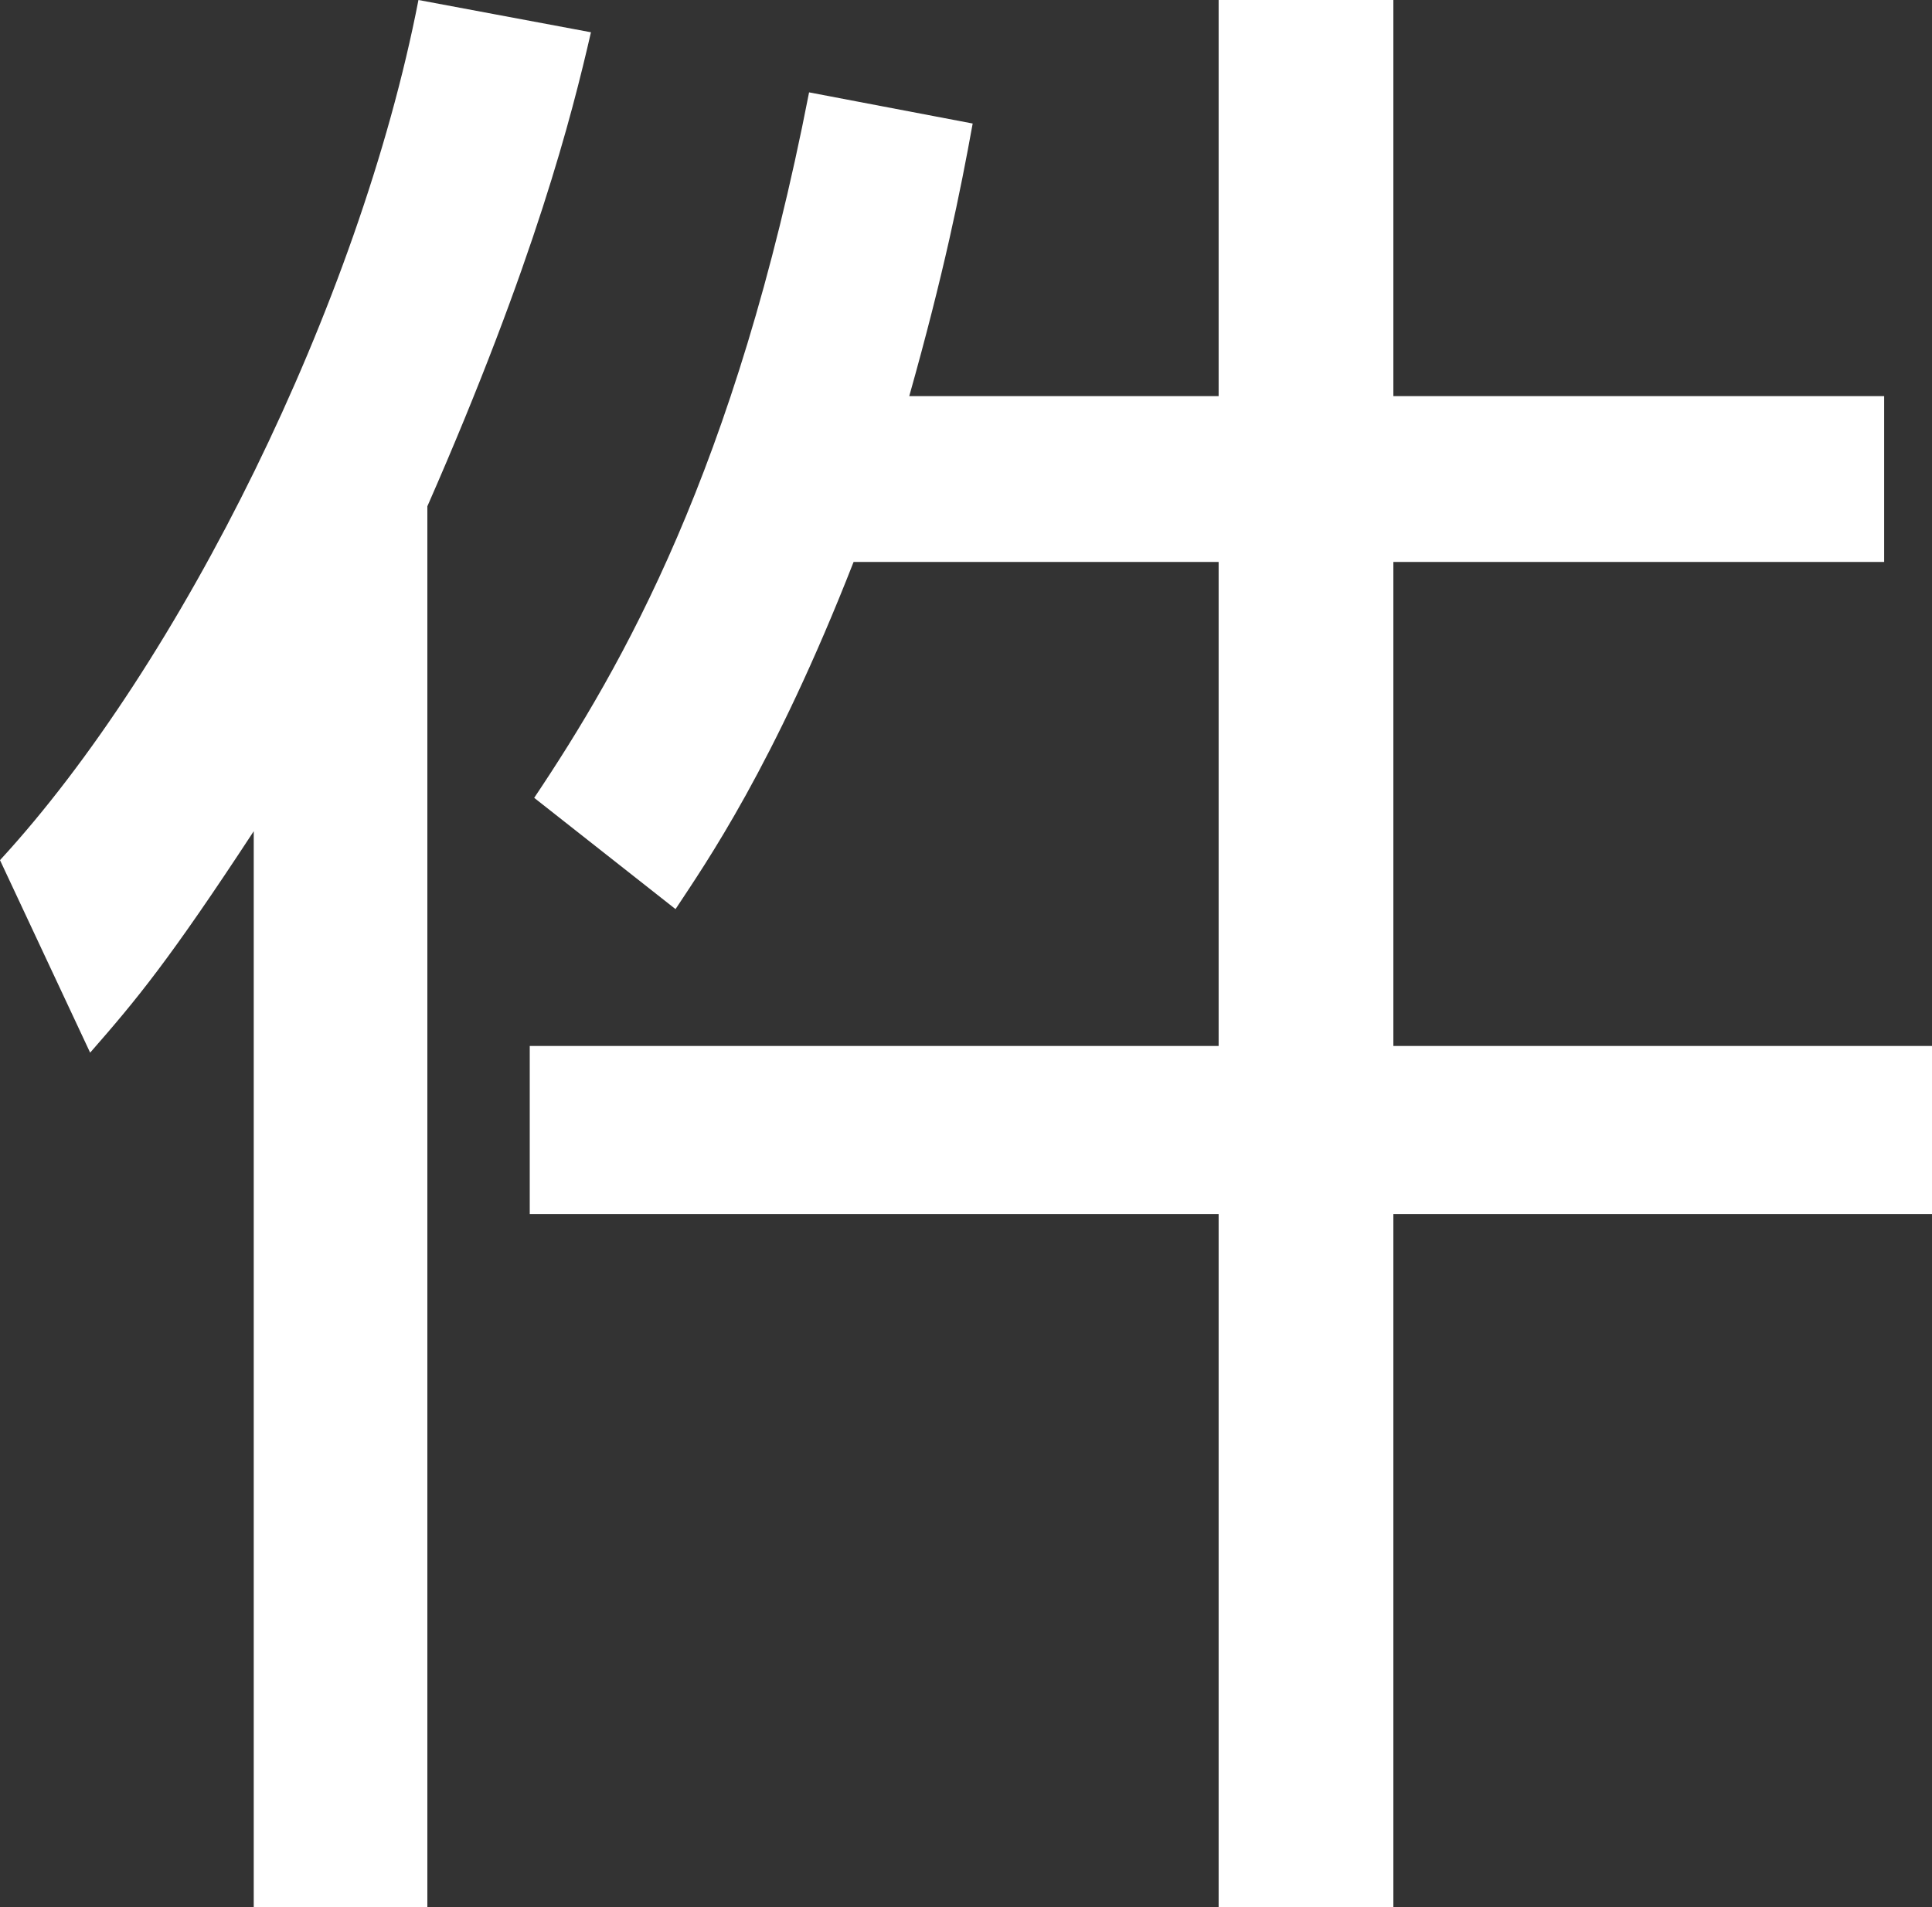
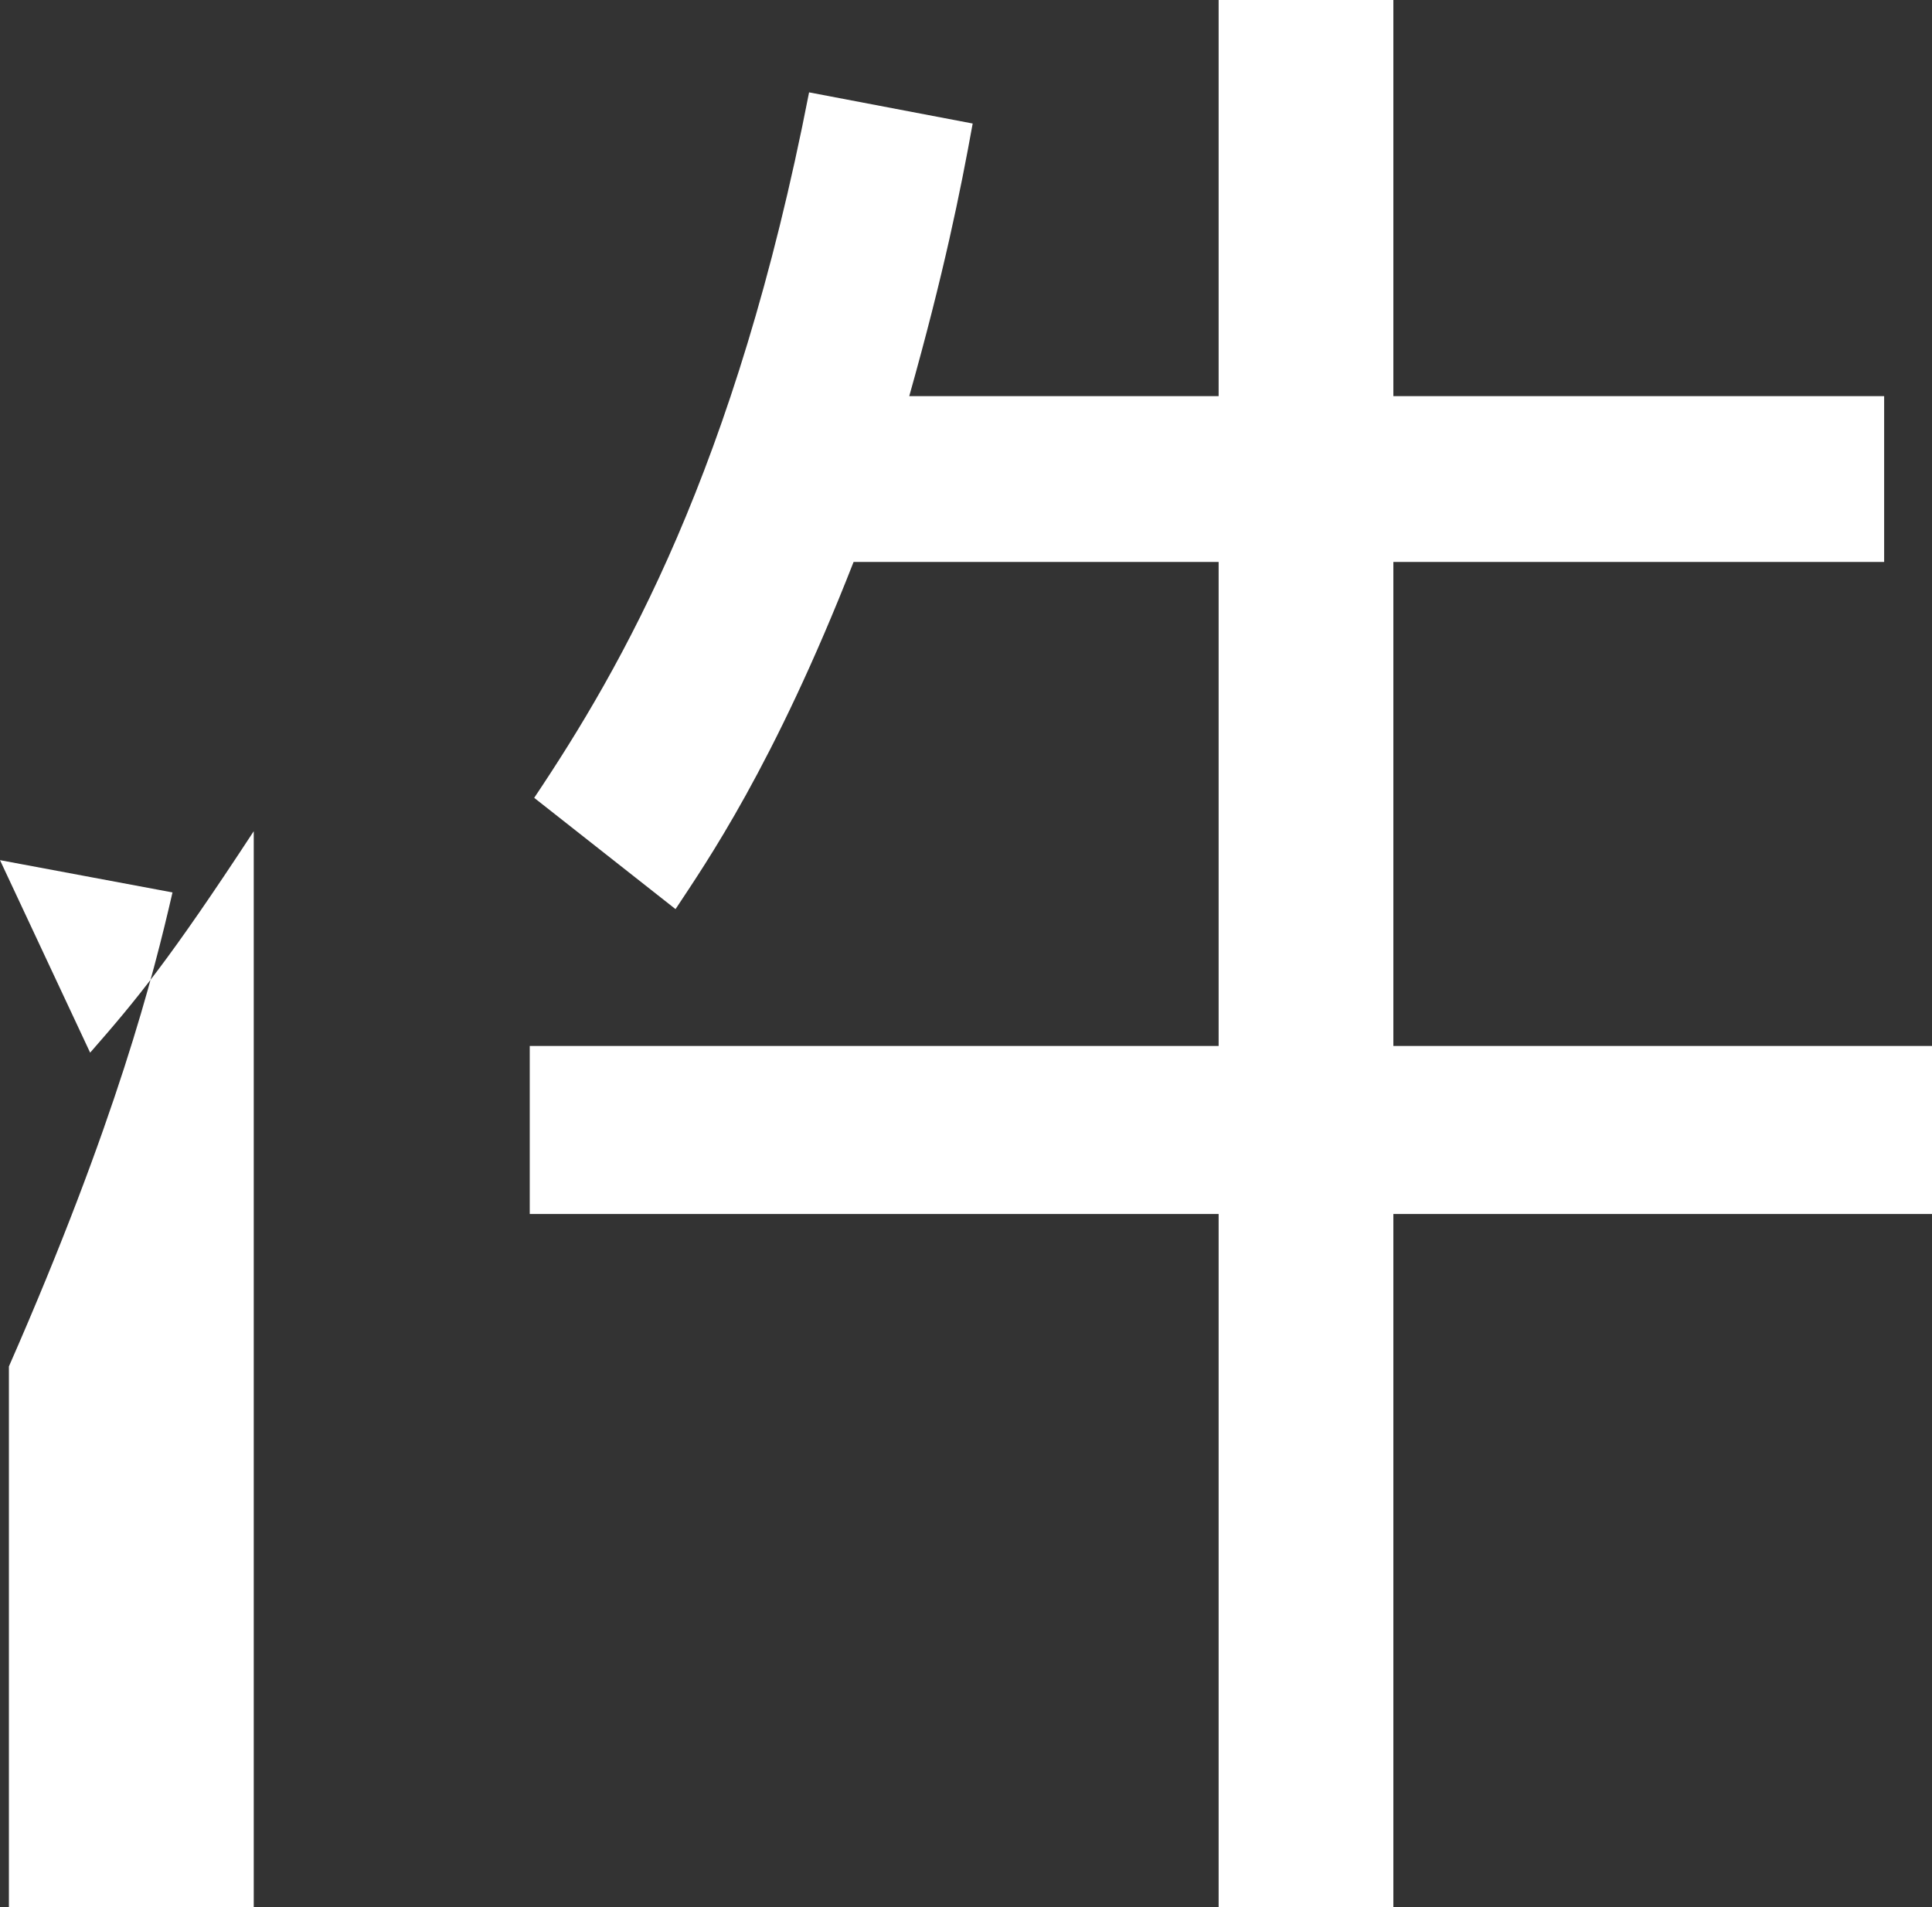
<svg xmlns="http://www.w3.org/2000/svg" id="_レイヤー_2" viewBox="0 0 17.36 17.14">
  <rect x="0" y="0" width="17.36" height="17.14" fill="#333333" stroke="none" />
  <defs>
    <style>.cls-1{fill:#fff;stroke-width:0px;}</style>
  </defs>
  <g id="_レイヤー_3">
-     <path class="cls-1" d="M3.83,17.14h-1.55V7.47c-.76,1.16-1.05,1.51-1.47,1.99l-.81-1.73C1.62,5.97,3.23,2.73,3.76,0l1.55.29c-.17.74-.5,2.05-1.47,4.26v12.59ZM10.95,3.56V0h1.57v3.56h4.41v1.49h-4.41v4.35h4.85v1.51h-4.85v6.23h-1.57v-6.23h-6.19v-1.51h6.19v-4.35h-3.28c-.72,1.84-1.33,2.71-1.6,3.12l-1.27-1c.79-1.18,1.81-2.95,2.47-6.34l1.47.28c-.11.61-.26,1.35-.57,2.45h2.78Z" />
+     <path class="cls-1" d="M3.83,17.14h-1.55V7.47c-.76,1.16-1.05,1.51-1.47,1.99l-.81-1.73l1.55.29c-.17.74-.5,2.05-1.47,4.26v12.59ZM10.95,3.56V0h1.57v3.56h4.41v1.49h-4.41v4.35h4.85v1.51h-4.85v6.23h-1.57v-6.23h-6.19v-1.51h6.19v-4.35h-3.28c-.72,1.84-1.33,2.71-1.6,3.12l-1.27-1c.79-1.18,1.81-2.95,2.47-6.34l1.47.28c-.11.61-.26,1.35-.57,2.45h2.78Z" />
  </g>
</svg>